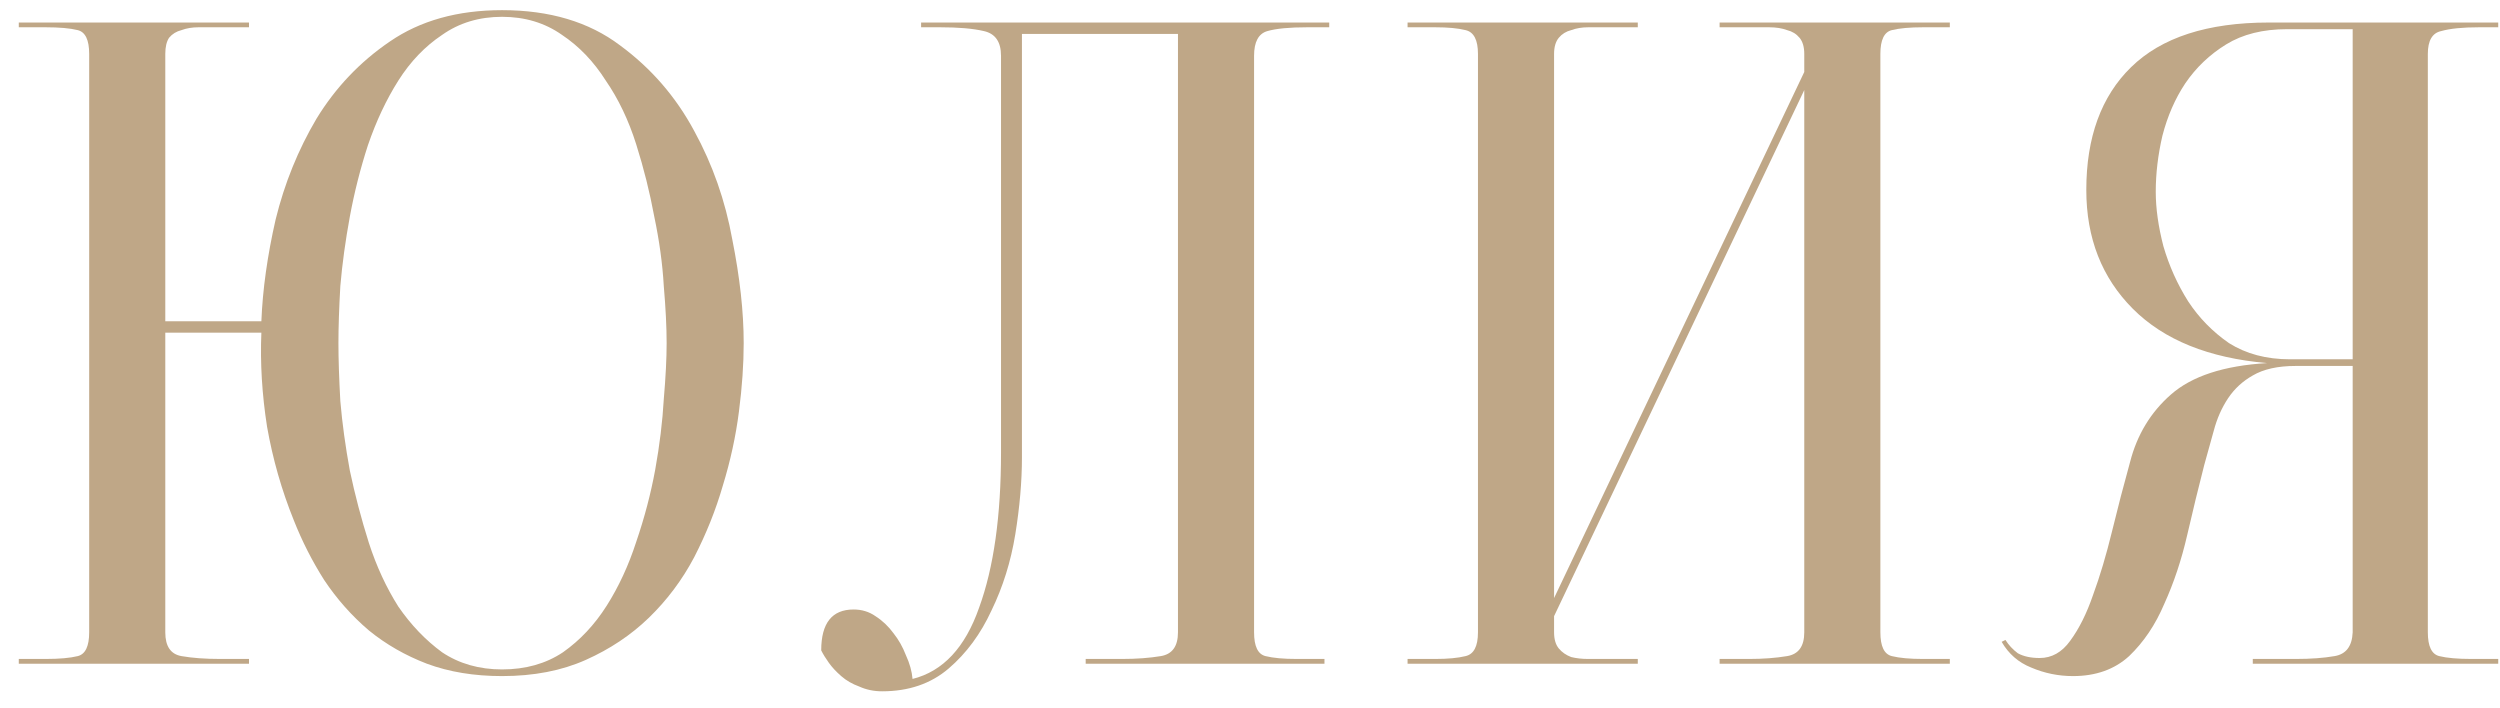
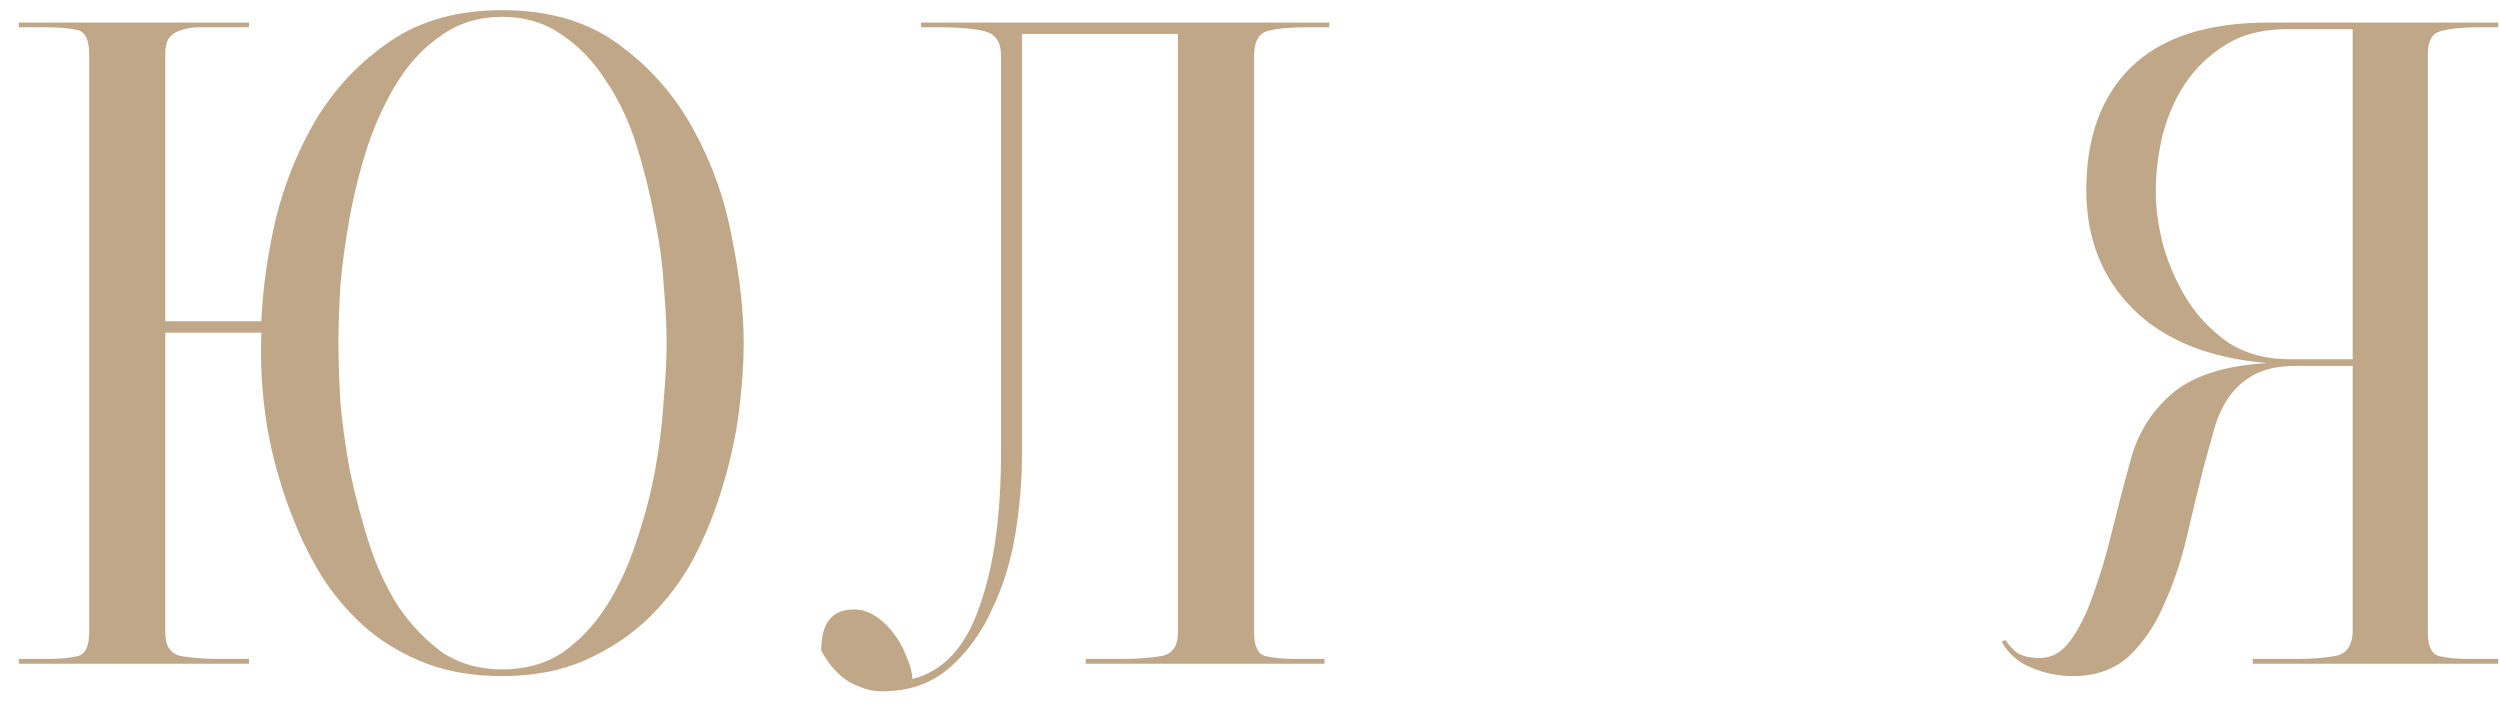
<svg xmlns="http://www.w3.org/2000/svg" width="113" height="32" viewBox="0 0 113 32" fill="none">
  <path d="M22.693 30.258C23.754 30.258 24.671 30 25.445 29.484C26.219 28.939 26.878 28.237 27.423 27.377C27.968 26.517 28.412 25.557 28.756 24.496C29.129 23.407 29.416 22.317 29.616 21.228C29.817 20.11 29.946 19.049 30.003 18.046C30.089 17.043 30.132 16.197 30.132 15.509C30.132 14.792 30.089 13.932 30.003 12.929C29.946 11.926 29.802 10.879 29.573 9.79C29.372 8.701 29.1 7.611 28.756 6.522C28.412 5.433 27.953 4.472 27.38 3.641C26.835 2.781 26.176 2.093 25.402 1.577C24.628 1.032 23.725 0.76 22.693 0.76C21.661 0.76 20.758 1.032 19.984 1.577C19.21 2.093 18.551 2.781 18.006 3.641C17.462 4.501 17.003 5.476 16.63 6.565C16.286 7.626 16.014 8.701 15.813 9.79C15.613 10.879 15.469 11.926 15.383 12.929C15.326 13.932 15.297 14.792 15.297 15.509C15.297 16.226 15.326 17.1 15.383 18.132C15.469 19.135 15.613 20.182 15.813 21.271C16.043 22.36 16.329 23.45 16.673 24.539C17.017 25.6 17.462 26.56 18.006 27.42C18.579 28.251 19.239 28.939 19.984 29.484C20.758 30 21.661 30.258 22.693 30.258ZM22.693 0.459C24.843 0.459 26.62 0.989 28.025 2.05C29.43 3.082 30.548 4.372 31.379 5.92C32.211 7.439 32.784 9.073 33.099 10.822C33.443 12.542 33.615 14.104 33.615 15.509C33.615 16.455 33.544 17.487 33.4 18.605C33.257 19.723 33.013 20.841 32.669 21.959C32.354 23.048 31.924 24.123 31.379 25.184C30.834 26.216 30.146 27.133 29.315 27.936C28.512 28.71 27.567 29.341 26.477 29.828C25.388 30.315 24.127 30.559 22.693 30.559C21.432 30.559 20.299 30.373 19.296 30C18.322 29.627 17.447 29.126 16.673 28.495C15.899 27.836 15.226 27.076 14.652 26.216C14.107 25.356 13.649 24.453 13.276 23.507C12.732 22.16 12.33 20.755 12.072 19.293C11.843 17.831 11.757 16.412 11.814 15.036H7.471V28.581C7.471 29.212 7.715 29.57 8.202 29.656C8.689 29.742 9.277 29.785 9.965 29.785H11.255V30H0.849V29.785H2.053C2.684 29.785 3.171 29.742 3.515 29.656C3.859 29.57 4.031 29.212 4.031 28.581V2.437C4.031 1.806 3.859 1.448 3.515 1.362C3.171 1.276 2.684 1.233 2.053 1.233H0.849V1.018H11.255V1.233H9.922C9.578 1.233 9.263 1.233 8.976 1.233C8.689 1.233 8.431 1.276 8.202 1.362C7.973 1.419 7.786 1.534 7.643 1.706C7.528 1.878 7.471 2.122 7.471 2.437V14.52H11.814C11.871 13.087 12.086 11.553 12.459 9.919C12.861 8.285 13.477 6.766 14.308 5.361C15.168 3.956 16.272 2.795 17.619 1.878C18.995 0.932 20.686 0.459 22.693 0.459Z" fill="#BFA787" />
  <path d="M59.092 1.233C58.289 1.233 57.687 1.29 57.286 1.405C56.884 1.52 56.684 1.892 56.684 2.523V28.581C56.684 29.212 56.856 29.57 57.2 29.656C57.544 29.742 58.017 29.785 58.619 29.785H59.866V30H49.073V29.785H50.707C51.366 29.785 51.954 29.742 52.47 29.656C52.986 29.57 53.244 29.212 53.244 28.581V1.534H46.192V20.669C46.192 21.758 46.091 22.919 45.891 24.152C45.69 25.385 45.332 26.531 44.816 27.592C44.328 28.653 43.683 29.527 42.881 30.215C42.078 30.903 41.075 31.247 39.871 31.247C39.498 31.247 39.154 31.175 38.839 31.032C38.523 30.917 38.251 30.76 38.022 30.559C37.792 30.358 37.606 30.158 37.463 29.957C37.319 29.756 37.205 29.57 37.119 29.398C37.119 28.165 37.606 27.549 38.581 27.549C38.953 27.549 39.283 27.649 39.57 27.85C39.885 28.051 40.157 28.309 40.387 28.624C40.616 28.911 40.802 29.24 40.946 29.613C41.118 29.986 41.218 30.344 41.247 30.688C42.623 30.344 43.626 29.269 44.257 27.463C44.916 25.657 45.246 23.321 45.246 20.454V2.523C45.246 1.892 44.988 1.52 44.472 1.405C43.984 1.29 43.325 1.233 42.494 1.233H41.634V1.018H60.081V1.233H59.092Z" fill="#BFA787" />
-   <path d="M86.928 1.233C86.326 1.233 85.853 1.276 85.509 1.362C85.165 1.448 84.993 1.806 84.993 2.437V28.581C84.993 29.212 85.165 29.57 85.509 29.656C85.853 29.742 86.326 29.785 86.928 29.785H88.132V30H77.726V29.785H79.059C79.69 29.785 80.263 29.742 80.779 29.656C81.295 29.57 81.553 29.212 81.553 28.581V4.071L70.244 27.85V28.581C70.244 28.896 70.316 29.14 70.459 29.312C70.603 29.484 70.789 29.613 71.018 29.699C71.248 29.756 71.506 29.785 71.792 29.785C72.108 29.785 72.423 29.785 72.738 29.785H74.028V30H63.622V29.785H64.869C65.443 29.785 65.901 29.742 66.245 29.656C66.618 29.57 66.804 29.212 66.804 28.581V2.437C66.804 1.806 66.618 1.448 66.245 1.362C65.901 1.276 65.443 1.233 64.869 1.233H63.622V1.018H74.028V1.233H72.738C72.423 1.233 72.108 1.233 71.792 1.233C71.506 1.233 71.248 1.276 71.018 1.362C70.789 1.419 70.603 1.534 70.459 1.706C70.316 1.878 70.244 2.122 70.244 2.437V27.033L81.553 3.254V2.437C81.553 2.122 81.482 1.878 81.338 1.706C81.195 1.534 81.009 1.419 80.779 1.362C80.55 1.276 80.278 1.233 79.962 1.233C79.676 1.233 79.375 1.233 79.059 1.233H77.726V1.018H88.132V1.233H86.928Z" fill="#BFA787" />
  <path d="M106.341 16.24V1.319H103.374C102.285 1.319 101.368 1.548 100.622 2.007C99.877 2.466 99.261 3.053 98.773 3.77C98.315 4.458 97.971 5.246 97.741 6.135C97.541 6.995 97.44 7.841 97.44 8.672C97.44 9.417 97.555 10.234 97.784 11.123C98.042 12.012 98.415 12.843 98.902 13.617C99.39 14.362 100.006 14.993 100.751 15.509C101.525 15.996 102.443 16.24 103.503 16.24H106.341ZM90.646 28.925C90.79 29.154 90.976 29.355 91.205 29.527C91.463 29.67 91.793 29.742 92.194 29.742C92.739 29.742 93.198 29.484 93.57 28.968C93.972 28.423 94.316 27.735 94.602 26.904C94.918 26.044 95.204 25.084 95.462 24.023C95.72 22.962 95.993 21.916 96.279 20.884C96.595 19.651 97.211 18.634 98.128 17.831C99.074 17 100.522 16.527 102.471 16.412C99.834 16.183 97.813 15.366 96.408 13.961C95.004 12.556 94.301 10.765 94.301 8.586C94.301 6.207 94.975 4.358 96.322 3.039C97.698 1.692 99.777 1.018 102.557 1.018H112.92V1.233H112.06C111.315 1.233 110.742 1.29 110.34 1.405C109.939 1.491 109.738 1.835 109.738 2.437V28.581C109.738 29.212 109.91 29.57 110.254 29.656C110.598 29.742 111.086 29.785 111.716 29.785H112.92V30H101.826V29.785H103.761C104.449 29.785 105.037 29.742 105.524 29.656C106.04 29.57 106.313 29.212 106.341 28.581V16.541H103.761C102.959 16.541 102.314 16.684 101.826 16.971C101.368 17.229 100.995 17.573 100.708 18.003C100.422 18.433 100.207 18.92 100.063 19.465C99.92 19.981 99.777 20.497 99.633 21.013C99.375 22.016 99.117 23.077 98.859 24.195C98.601 25.313 98.257 26.345 97.827 27.291C97.426 28.237 96.896 29.025 96.236 29.656C95.577 30.258 94.731 30.559 93.699 30.559C93.04 30.559 92.409 30.43 91.807 30.172C91.234 29.943 90.79 29.556 90.474 29.011L90.646 28.925Z" fill="#BFA787" />
</svg>